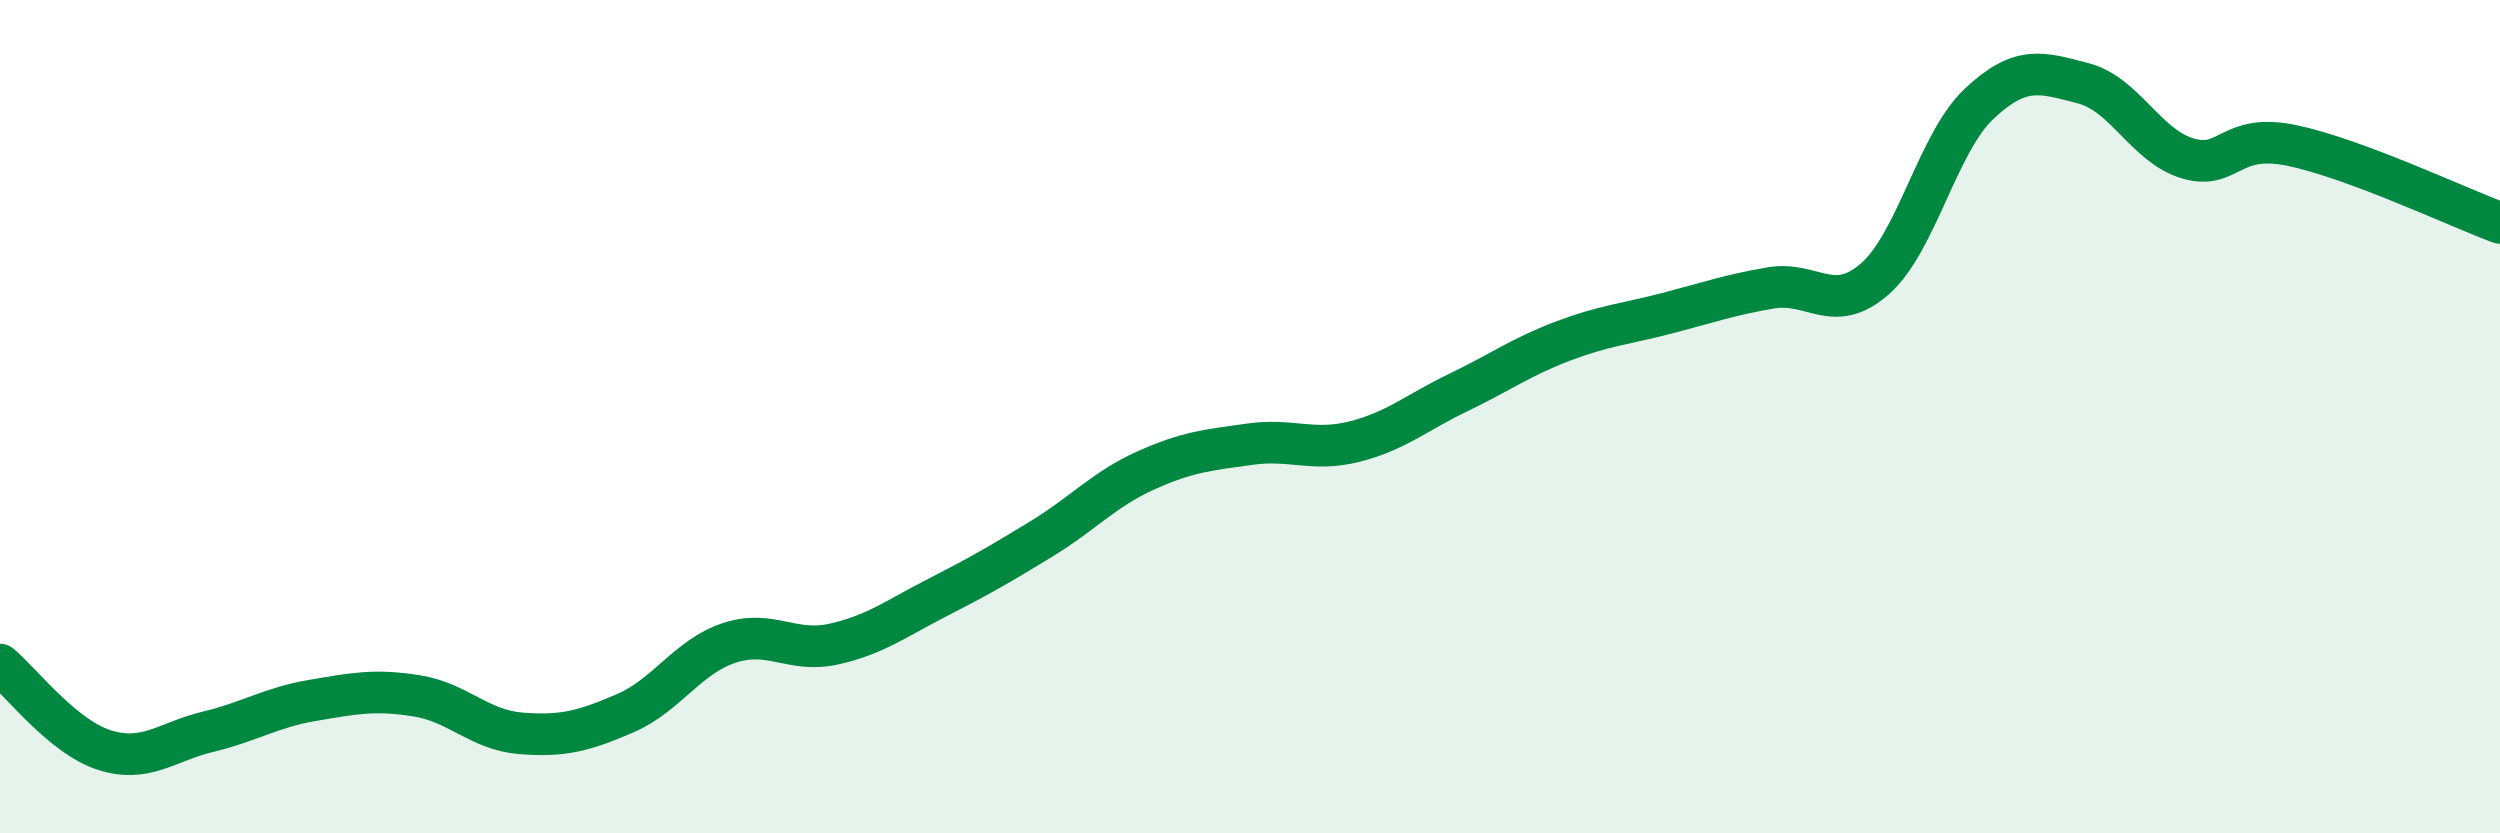
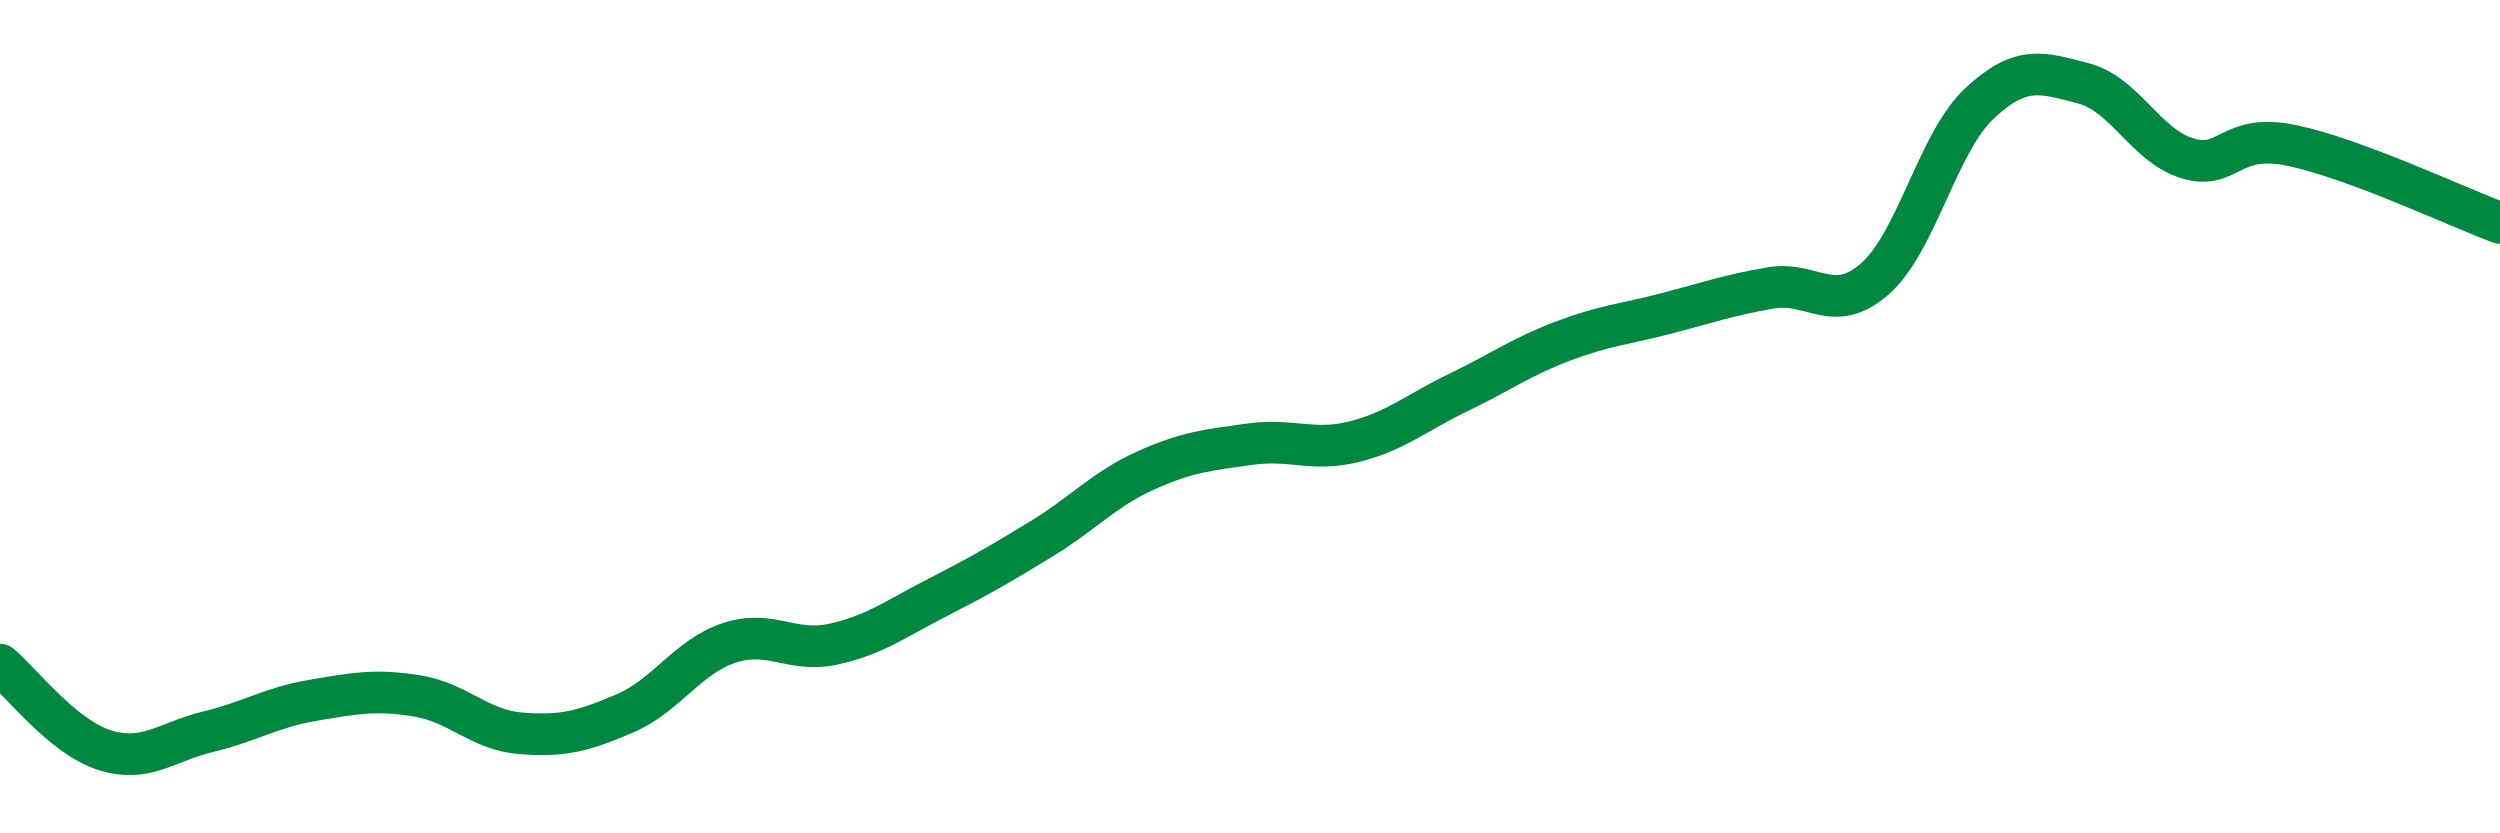
<svg xmlns="http://www.w3.org/2000/svg" width="60" height="20" viewBox="0 0 60 20">
-   <path d="M 0,15.95 C 0.5,16.36 1.5,17.68 2.5,18 C 3.5,18.32 4,17.8 5,17.56 C 6,17.32 6.5,16.98 7.5,16.81 C 8.5,16.64 9,16.54 10,16.7 C 11,16.86 11.5,17.52 12.5,17.6 C 13.5,17.68 14,17.55 15,17.12 C 16,16.69 16.5,15.76 17.5,15.43 C 18.5,15.1 19,15.68 20,15.46 C 21,15.24 21.5,14.85 22.5,14.34 C 23.5,13.83 24,13.54 25,12.93 C 26,12.32 26.5,11.74 27.5,11.29 C 28.5,10.84 29,10.8 30,10.66 C 31,10.52 31.5,10.85 32.5,10.6 C 33.5,10.35 34,9.9 35,9.42 C 36,8.94 36.5,8.57 37.5,8.19 C 38.5,7.81 39,7.78 40,7.52 C 41,7.26 41.5,7.08 42.5,6.91 C 43.5,6.74 44,7.57 45,6.69 C 46,5.81 46.5,3.43 47.5,2.49 C 48.5,1.55 49,1.74 50,2 C 51,2.26 51.5,3.5 52.5,3.8 C 53.5,4.1 53.5,3.18 55,3.49 C 56.5,3.8 59,4.98 60,5.35L60 20L0 20Z" fill="#008740" opacity="0.1" stroke-linecap="round" stroke-linejoin="round" />
  <path d="M 0,15.95 C 0.5,16.36 1.5,17.68 2.5,18 C 3.5,18.32 4,17.8 5,17.56 C 6,17.32 6.5,16.98 7.5,16.81 C 8.5,16.64 9,16.54 10,16.7 C 11,16.86 11.5,17.52 12.5,17.6 C 13.5,17.68 14,17.55 15,17.12 C 16,16.69 16.5,15.76 17.5,15.43 C 18.5,15.1 19,15.68 20,15.46 C 21,15.24 21.5,14.85 22.5,14.34 C 23.5,13.83 24,13.54 25,12.93 C 26,12.32 26.5,11.74 27.5,11.29 C 28.5,10.84 29,10.8 30,10.66 C 31,10.52 31.5,10.85 32.5,10.6 C 33.5,10.35 34,9.9 35,9.42 C 36,8.94 36.5,8.57 37.5,8.19 C 38.5,7.81 39,7.78 40,7.52 C 41,7.26 41.5,7.08 42.5,6.91 C 43.5,6.74 44,7.57 45,6.69 C 46,5.81 46.5,3.43 47.5,2.49 C 48.5,1.55 49,1.74 50,2 C 51,2.26 51.5,3.5 52.5,3.8 C 53.5,4.1 53.5,3.18 55,3.49 C 56.5,3.8 59,4.98 60,5.35" stroke="#008740" stroke-width="1" fill="none" stroke-linecap="round" stroke-linejoin="round" />
</svg>